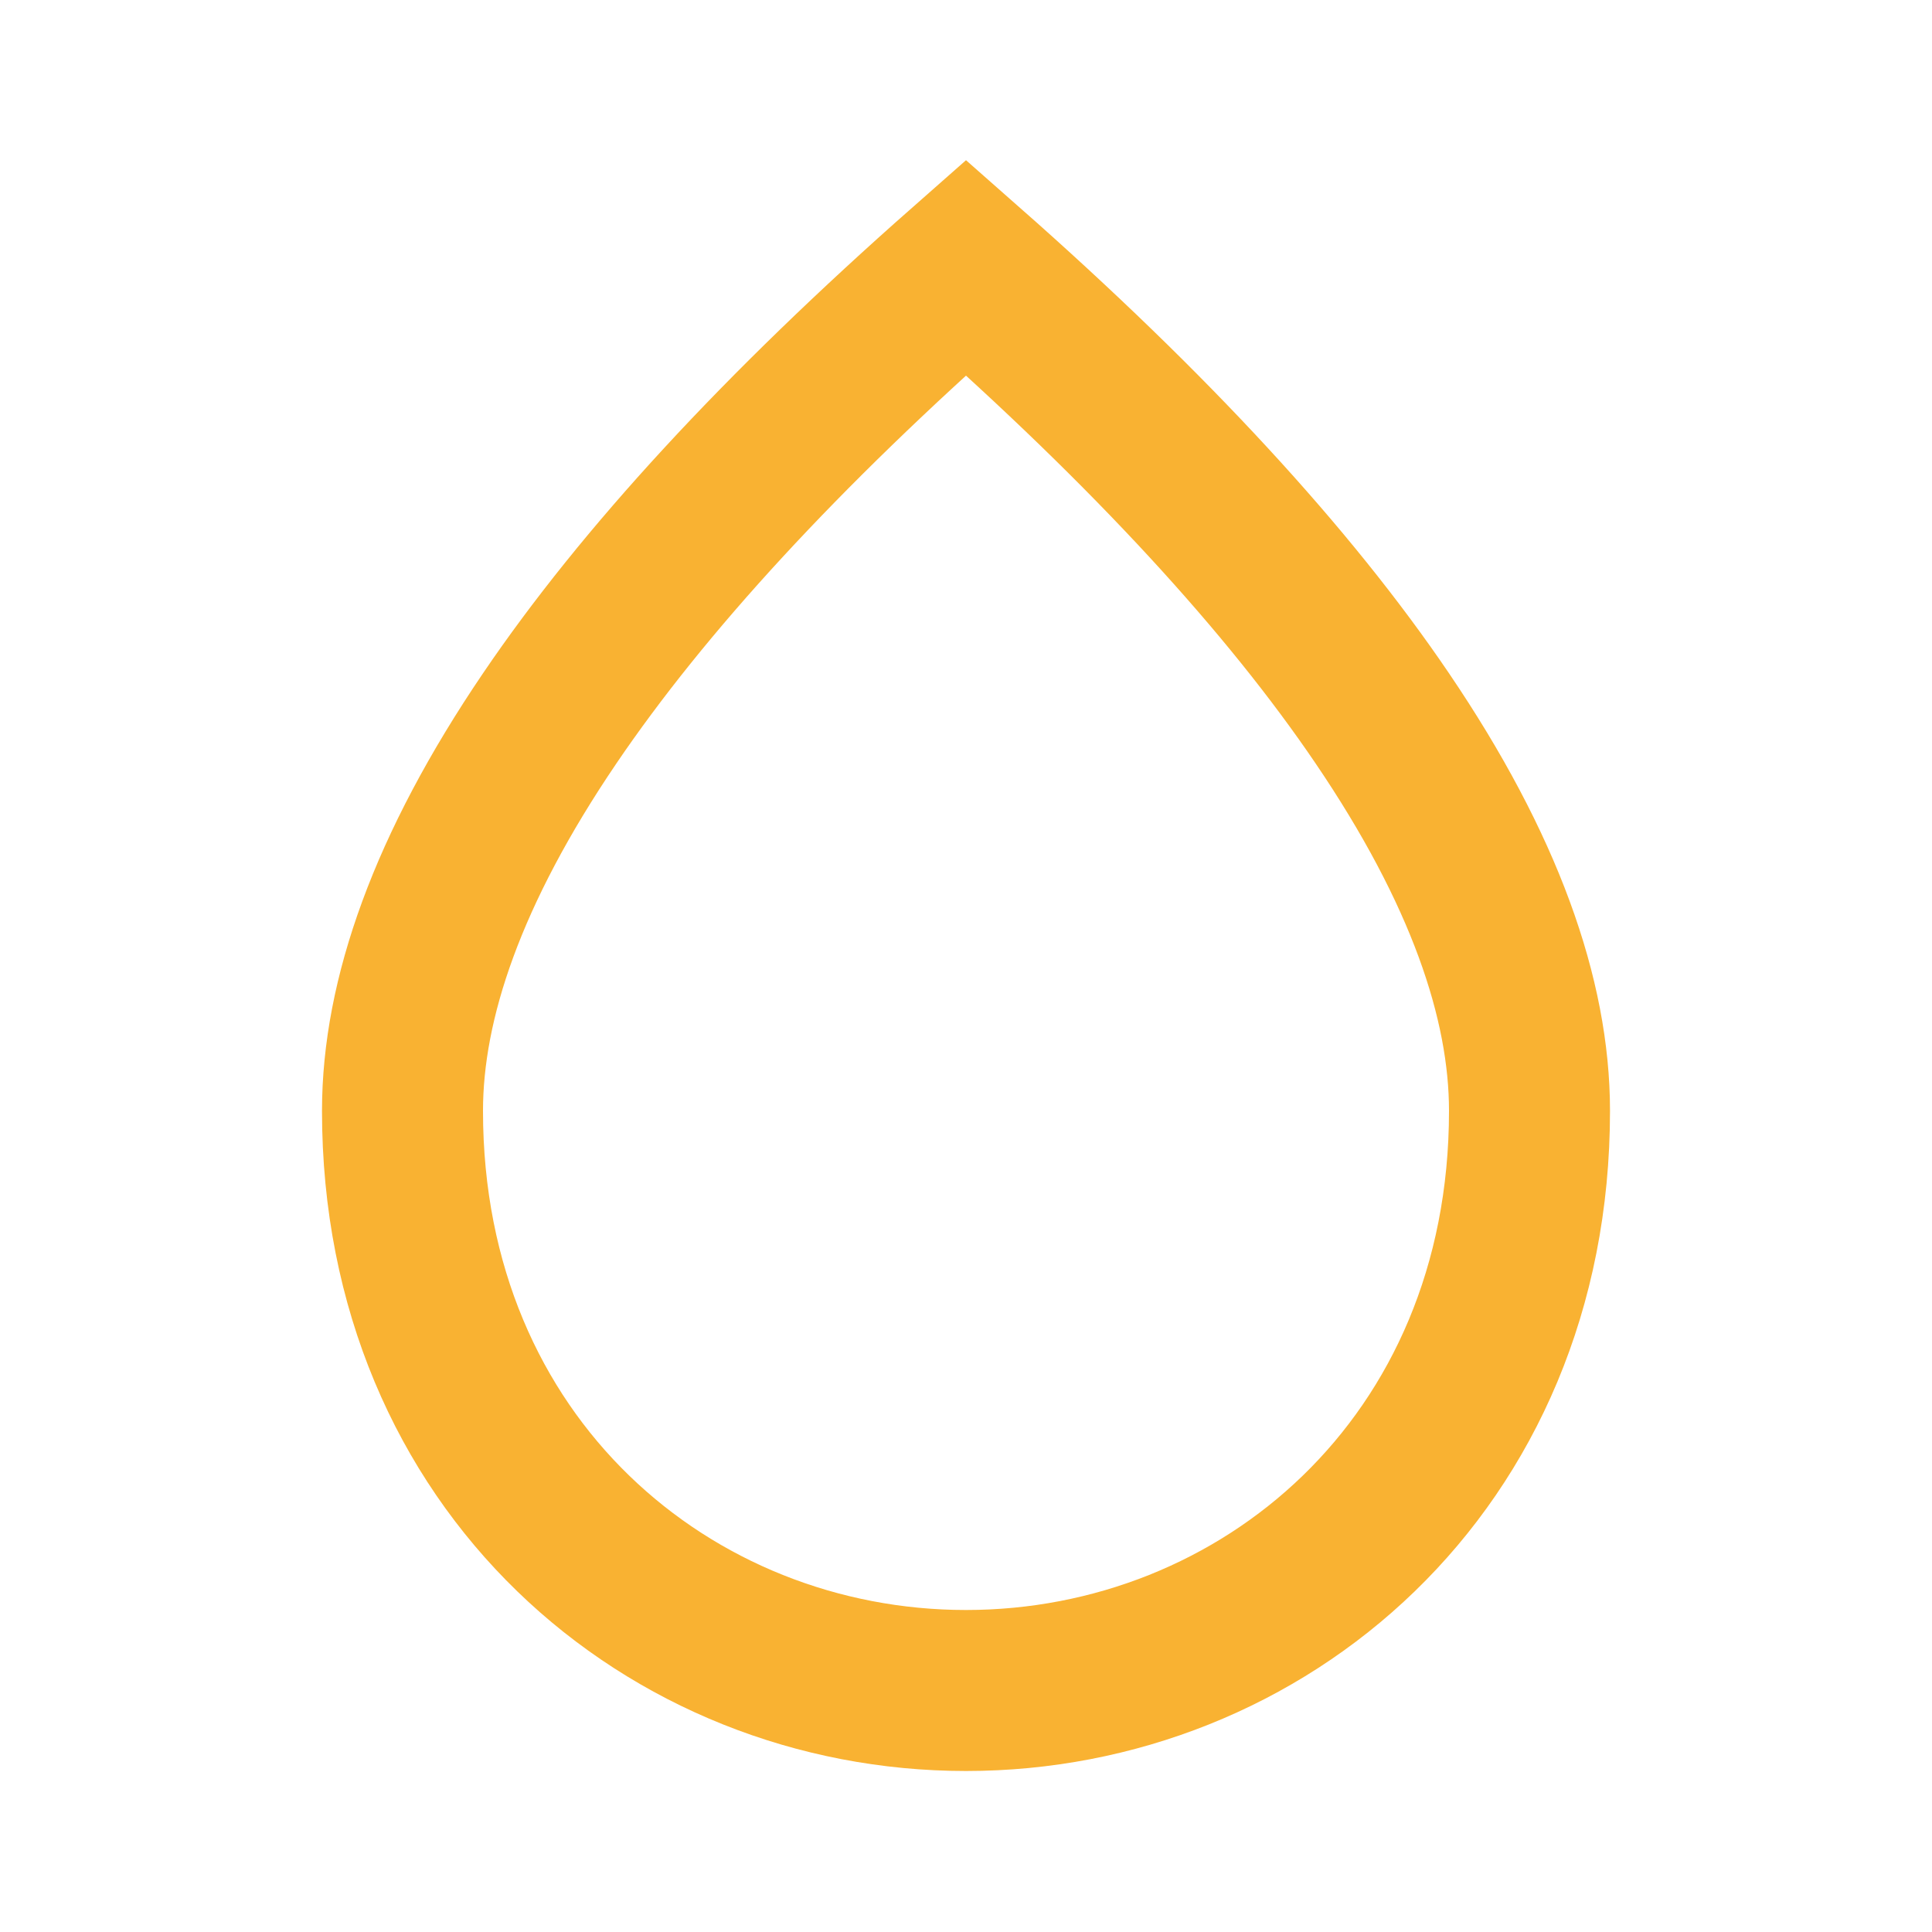
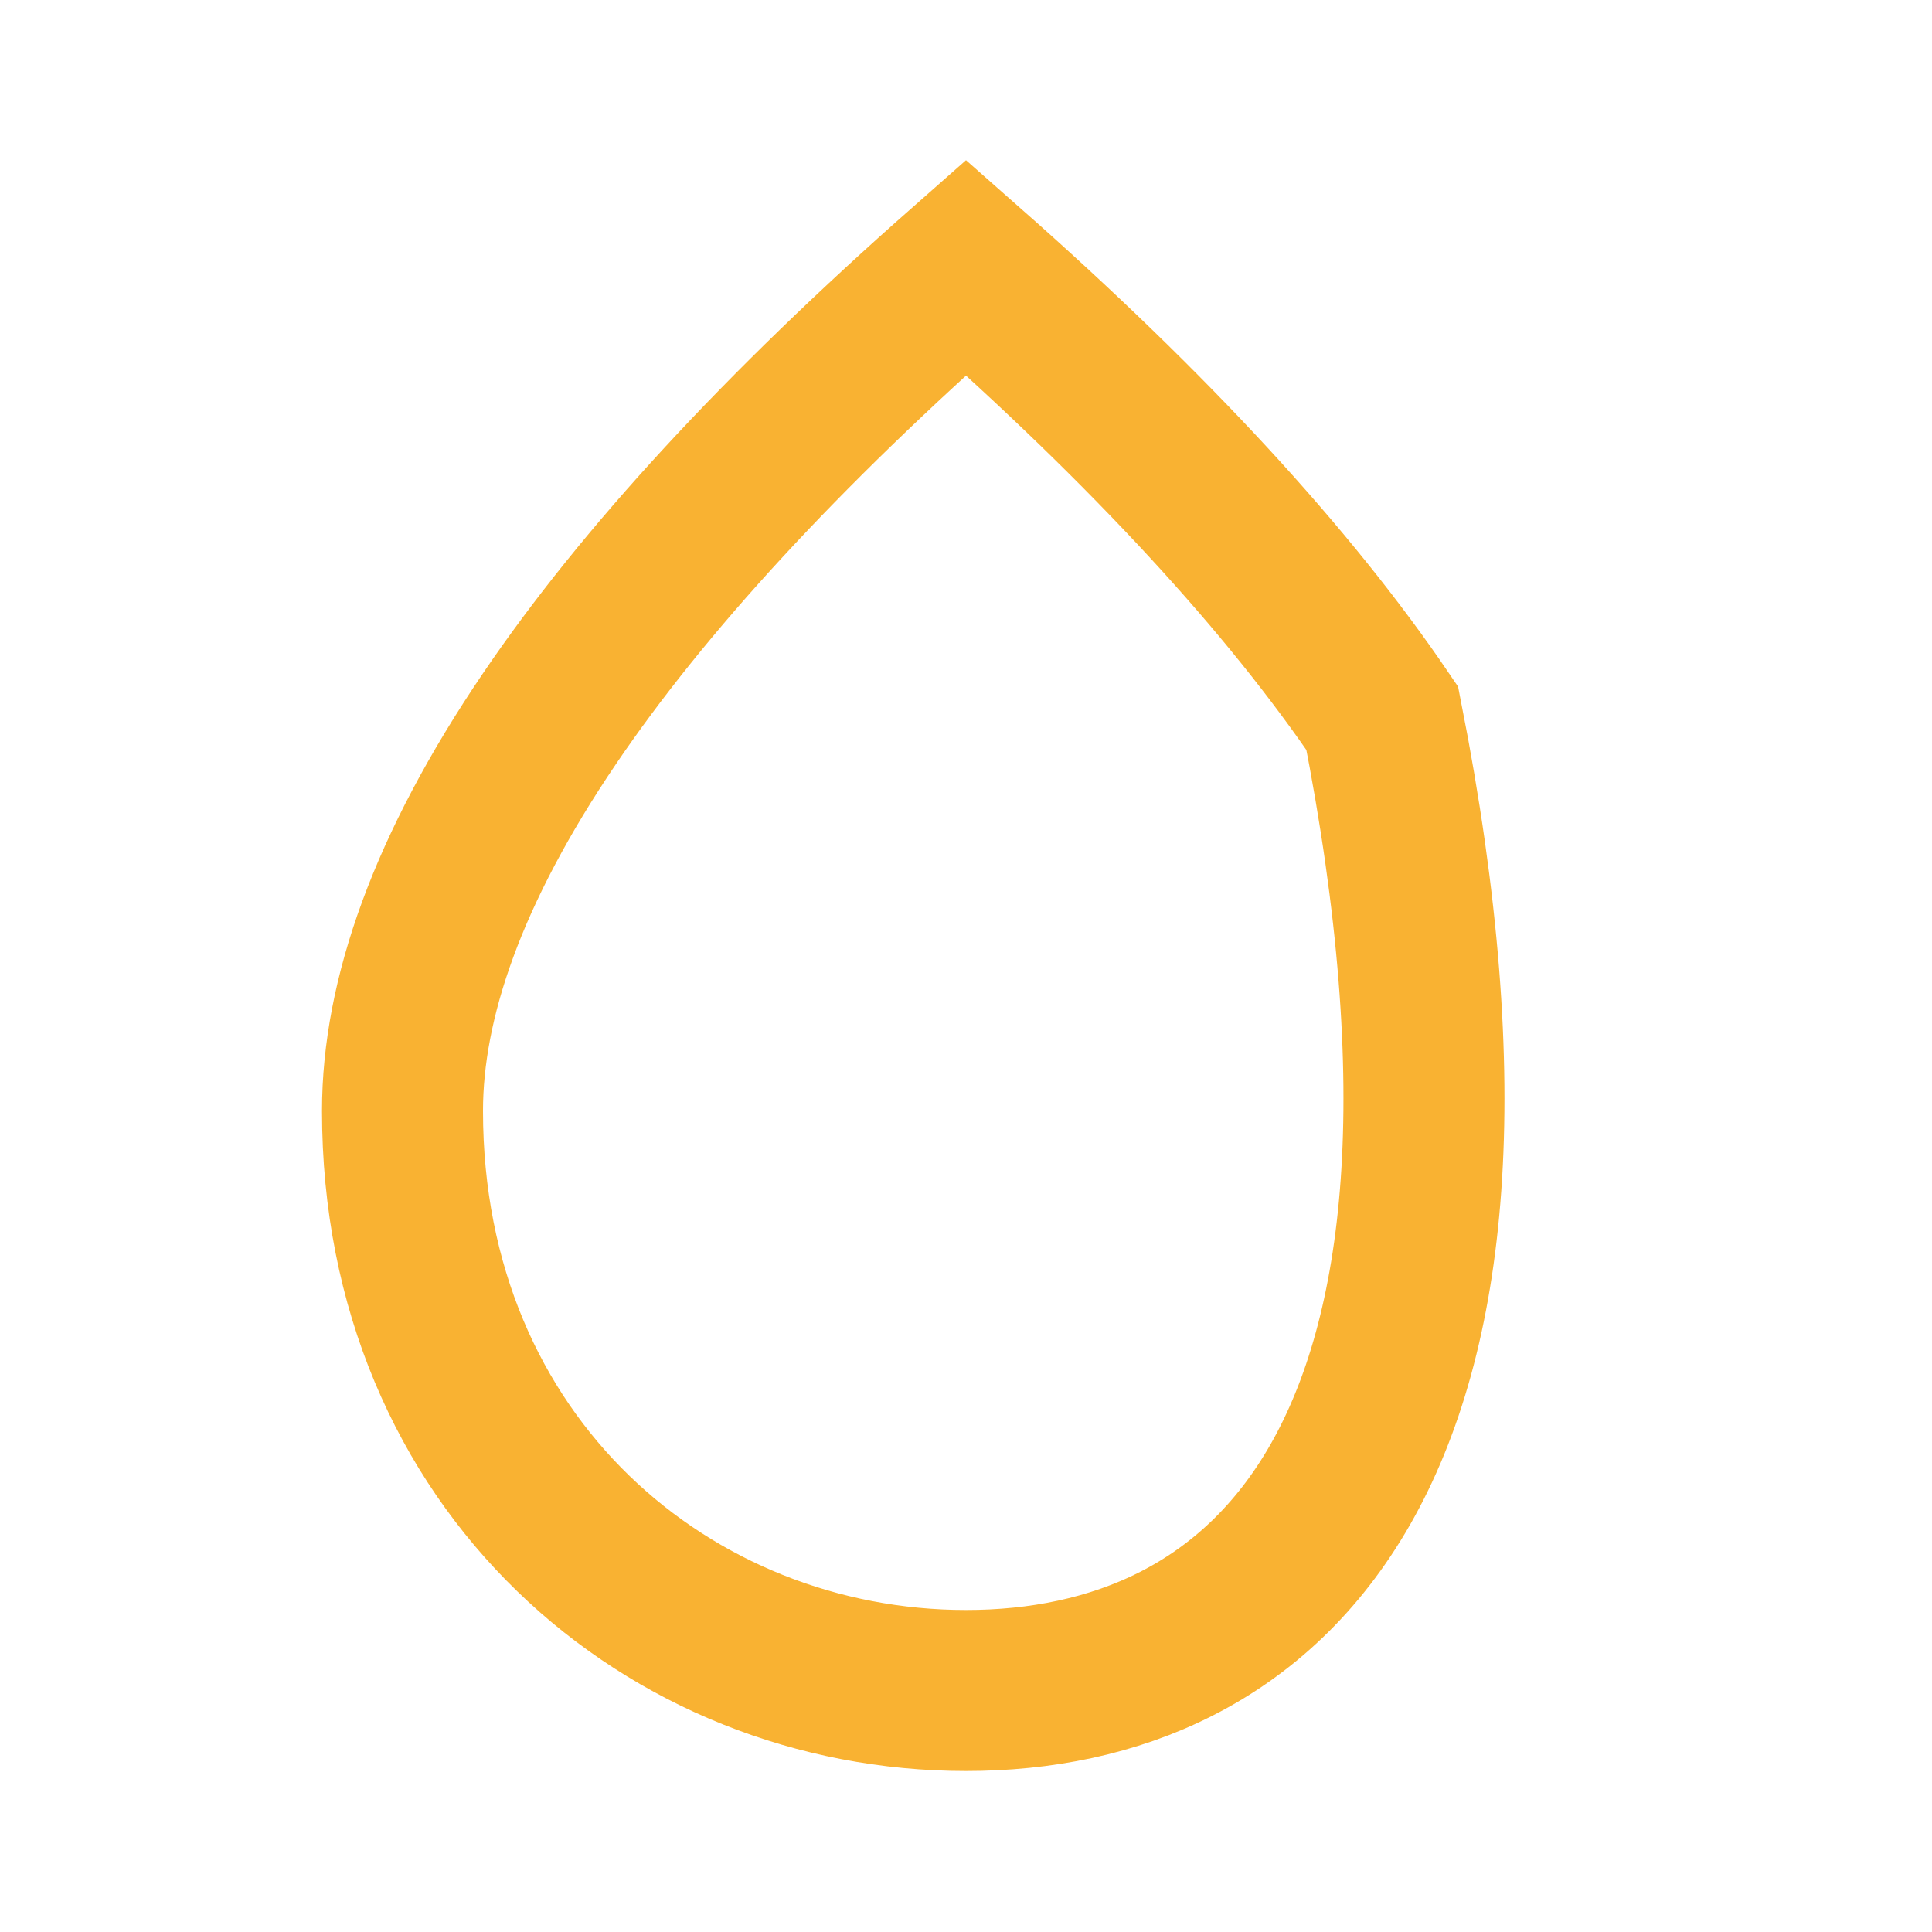
<svg xmlns="http://www.w3.org/2000/svg" width="24" height="24" viewBox="0 0 24 24" fill="none">
-   <path d="M5 13.8C5 12.41 5.561 10.792 6.829 8.923C7.988 7.214 9.703 5.347 12 3.323C14.297 5.347 16.012 7.214 17.171 8.923C18.439 10.792 19 12.41 19 13.8C19 18.197 15.679 21 12 21C8.321 21 5 18.197 5 13.8Z" stroke="#F9B232" stroke-width="2" />
+   <path d="M5 13.8C5 12.41 5.561 10.792 6.829 8.923C7.988 7.214 9.703 5.347 12 3.323C14.297 5.347 16.012 7.214 17.171 8.923C19 18.197 15.679 21 12 21C8.321 21 5 18.197 5 13.8Z" stroke="#F9B232" stroke-width="2" />
</svg>